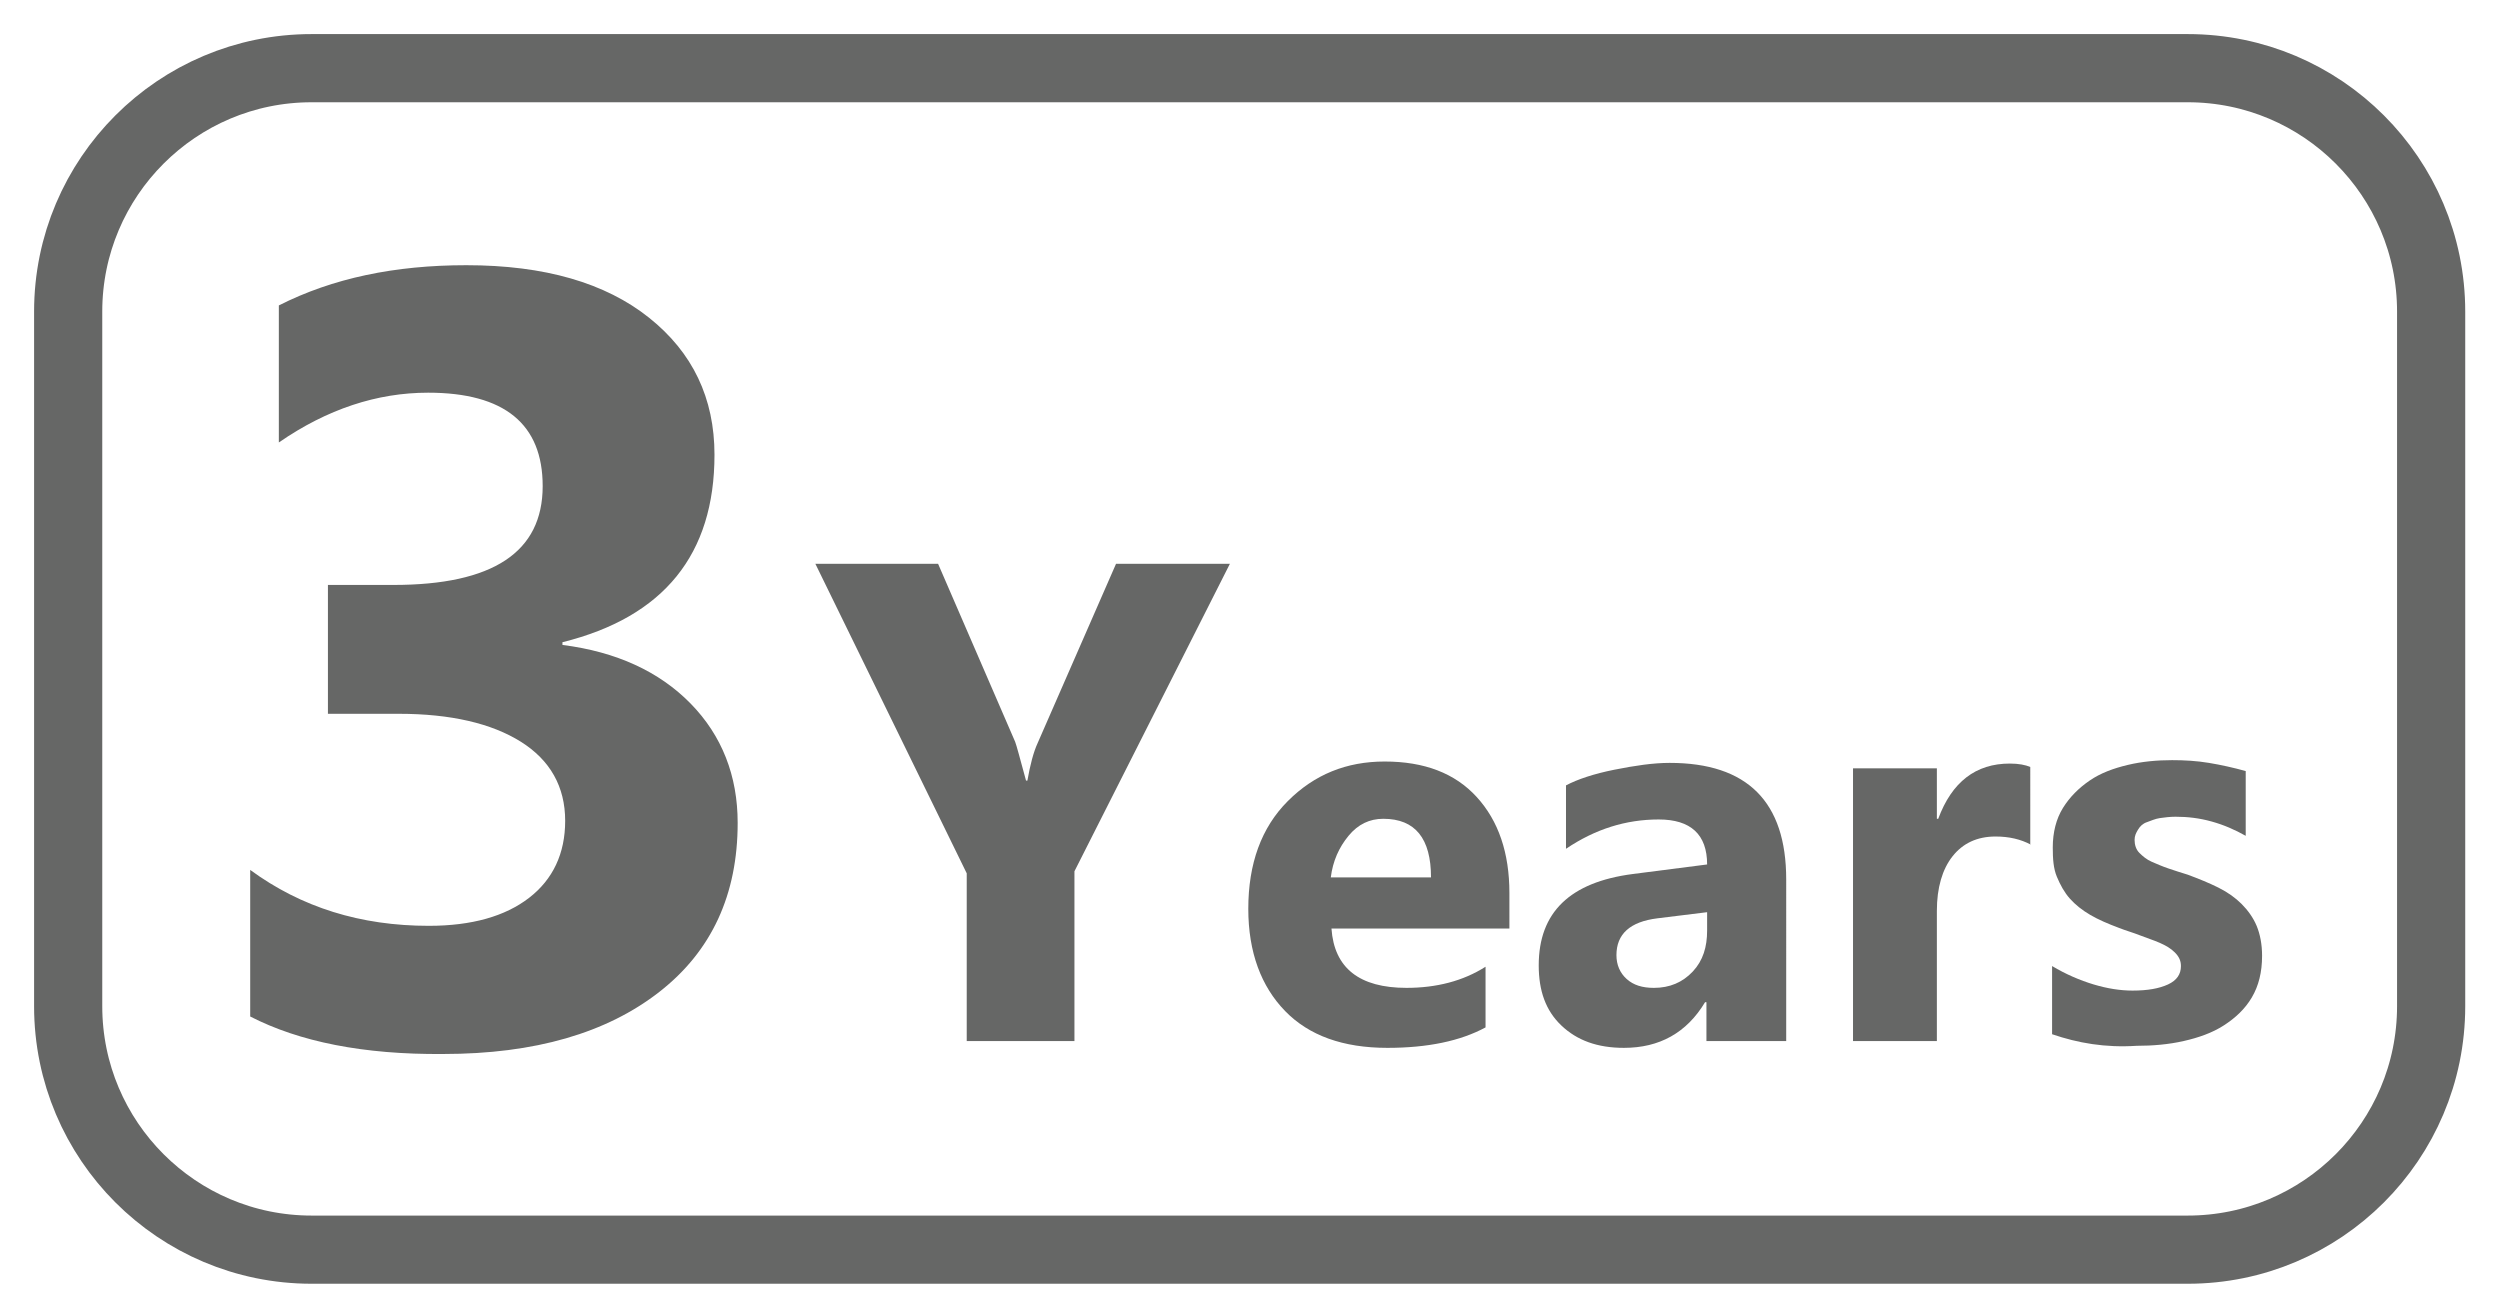
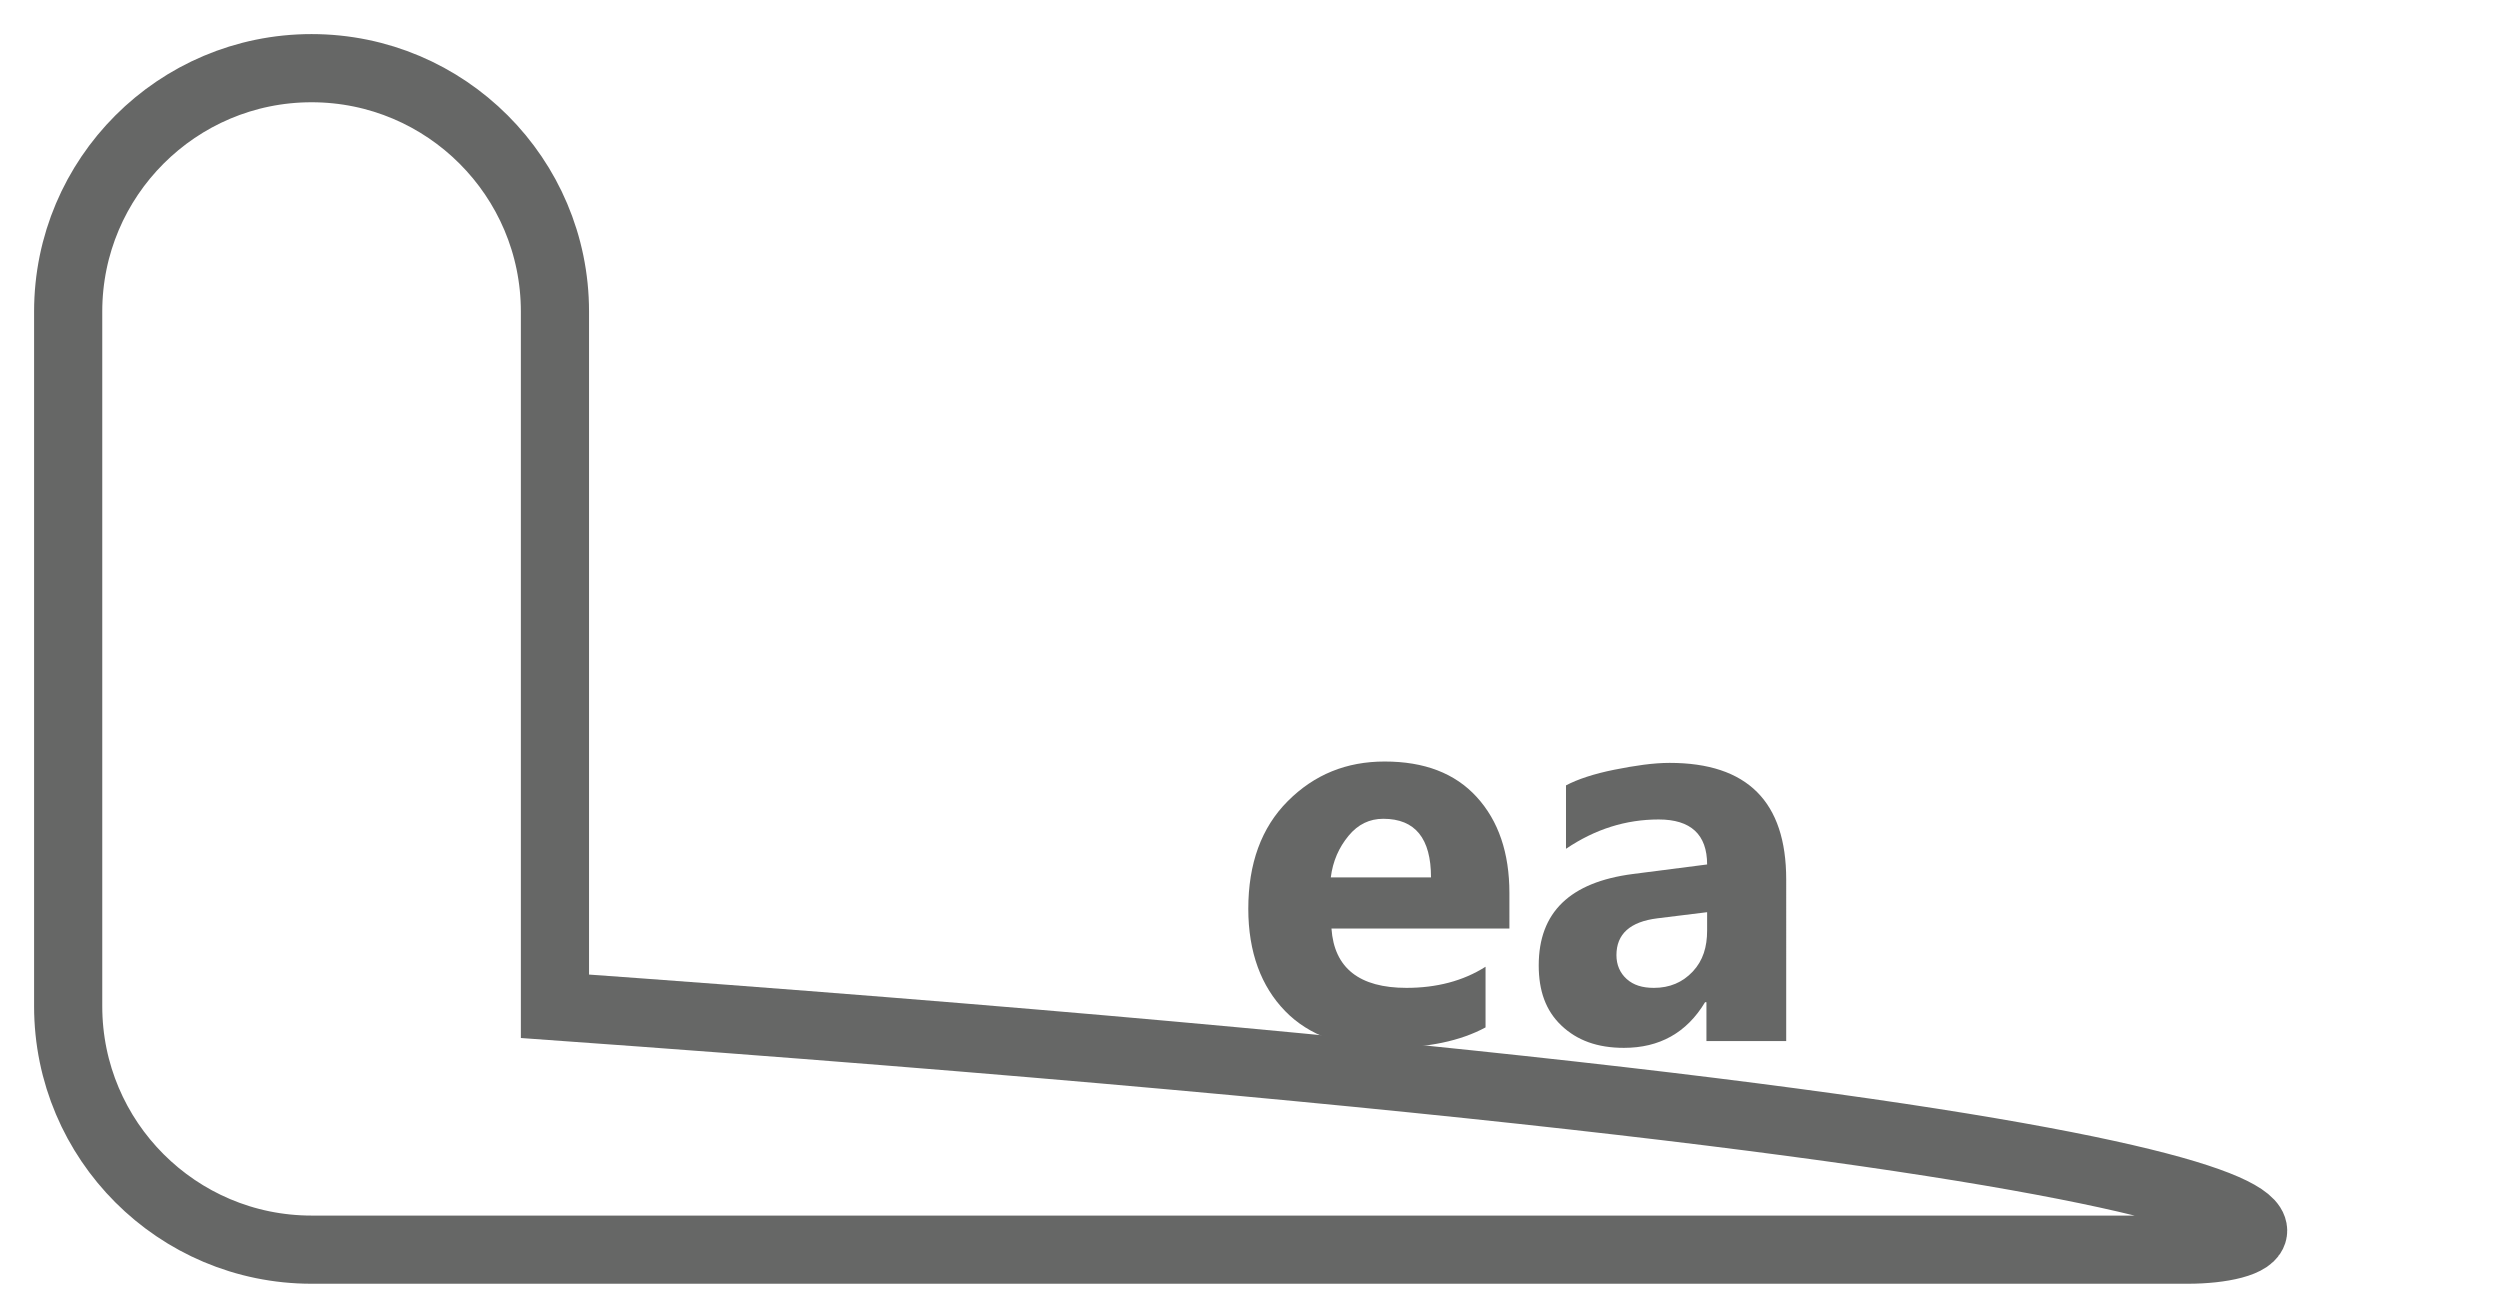
<svg xmlns="http://www.w3.org/2000/svg" version="1.1" id="Layer_1" x="0px" y="0px" viewBox="0 0 36.67 19.11" style="enable-background:new 0 0 36.67 19.11;" xml:space="preserve">
  <style type="text/css">
	.st0{fill:none;stroke:#666766;stroke-miterlimit:10;}
	.st1{fill:#666766;}
</style>
-   <path class="st0" d="M32.09,18.33H4.57C2.6,18.33,1,16.73,1,14.76V4.57C1,2.6,2.6,1,4.57,1h27.52c1.97,0,3.57,1.6,3.57,3.57v10.19  C35.66,16.73,34.06,18.33,32.09,18.33z" />
+   <path class="st0" d="M32.09,18.33H4.57C2.6,18.33,1,16.73,1,14.76V4.57C1,2.6,2.6,1,4.57,1c1.97,0,3.57,1.6,3.57,3.57v10.19  C35.66,16.73,34.06,18.33,32.09,18.33z" />
  <g>
-     <path class="st1" d="M3.67,14.91v-2.15c0.75,0.55,1.62,0.82,2.62,0.82c0.63,0,1.12-0.14,1.47-0.41s0.53-0.65,0.53-1.13   c0-0.5-0.22-0.89-0.65-1.16s-1.03-0.41-1.79-0.41H4.81V8.58h0.96c1.46,0,2.19-0.48,2.19-1.45c0-0.91-0.56-1.37-1.68-1.37   c-0.75,0-1.48,0.24-2.19,0.73V4.48c0.79-0.4,1.7-0.59,2.75-0.59c1.15,0,2.04,0.26,2.68,0.77s0.96,1.18,0.96,2.01   c0,1.46-0.74,2.38-2.23,2.75v0.04c0.79,0.1,1.42,0.39,1.88,0.86s0.69,1.06,0.69,1.75c0,1.05-0.38,1.88-1.15,2.48   s-1.82,0.91-3.17,0.91C5.33,15.47,4.39,15.28,3.67,14.91z" />
-     <path class="st1" d="M18.04,8.27l-2.28,4.51v2.49h-1.58v-2.46l-2.22-4.54h1.8l1.13,2.61c0.02,0.05,0.07,0.24,0.16,0.57h0.02   c0.04-0.23,0.09-0.42,0.15-0.55l1.15-2.63H18.04z" />
    <path class="st1" d="M22.14,13.62h-2.61c0.04,0.58,0.41,0.87,1.1,0.87c0.44,0,0.83-0.1,1.16-0.31v0.89c-0.37,0.2-0.85,0.3-1.44,0.3   c-0.65,0-1.15-0.18-1.5-0.54s-0.54-0.86-0.54-1.5c0-0.66,0.19-1.19,0.58-1.58s0.86-0.58,1.42-0.58c0.58,0,1.03,0.17,1.35,0.52   s0.48,0.82,0.48,1.41V13.62z M20.99,12.87c0-0.57-0.23-0.86-0.7-0.86c-0.2,0-0.37,0.08-0.51,0.25s-0.23,0.37-0.26,0.61H20.99z" />
    <path class="st1" d="M26.2,15.27h-1.17V14.7h-0.02c-0.27,0.45-0.67,0.67-1.19,0.67c-0.39,0-0.69-0.11-0.92-0.33   s-0.33-0.51-0.33-0.88c0-0.78,0.46-1.22,1.38-1.34l1.09-0.14c0-0.44-0.24-0.66-0.71-0.66c-0.48,0-0.93,0.14-1.36,0.43v-0.93   c0.17-0.09,0.41-0.17,0.71-0.23s0.57-0.1,0.81-0.1c1.14,0,1.71,0.57,1.71,1.71V15.27z M25.04,13.65v-0.27l-0.73,0.09   c-0.4,0.05-0.6,0.23-0.6,0.54c0,0.14,0.05,0.26,0.15,0.35s0.23,0.13,0.4,0.13c0.23,0,0.42-0.08,0.57-0.24S25.04,13.89,25.04,13.65z   " />
-     <path class="st1" d="M29.79,12.39c-0.15-0.08-0.32-0.12-0.52-0.12c-0.27,0-0.48,0.1-0.63,0.29s-0.23,0.46-0.23,0.8v1.91h-1.23v-4   h1.23v0.74h0.02c0.2-0.54,0.55-0.81,1.05-0.81c0.13,0,0.23,0.02,0.3,0.05V12.39z" />
-     <path class="st1" d="M30.1,15.17v-1c0.2,0.12,0.41,0.21,0.61,0.27s0.39,0.09,0.57,0.09c0.22,0,0.39-0.03,0.52-0.09   s0.19-0.15,0.19-0.27c0-0.08-0.03-0.14-0.09-0.2s-0.13-0.1-0.22-0.14s-0.19-0.07-0.29-0.11s-0.21-0.07-0.31-0.11   c-0.16-0.06-0.3-0.12-0.42-0.19s-0.22-0.15-0.3-0.24s-0.14-0.2-0.19-0.32s-0.06-0.26-0.06-0.43c0-0.22,0.05-0.42,0.15-0.58   s0.23-0.29,0.39-0.4s0.35-0.18,0.56-0.23s0.43-0.07,0.65-0.07c0.18,0,0.36,0.01,0.54,0.04s0.36,0.07,0.54,0.12v0.95   c-0.16-0.09-0.32-0.16-0.5-0.21s-0.35-0.07-0.53-0.07c-0.08,0-0.16,0.01-0.23,0.02s-0.13,0.04-0.19,0.06s-0.1,0.06-0.13,0.11   s-0.05,0.09-0.05,0.15c0,0.07,0.02,0.14,0.07,0.19s0.11,0.1,0.18,0.13s0.16,0.07,0.25,0.1s0.18,0.06,0.28,0.09   c0.16,0.06,0.31,0.12,0.45,0.19s0.25,0.15,0.34,0.24s0.17,0.2,0.22,0.32s0.08,0.27,0.08,0.44c0,0.24-0.05,0.44-0.15,0.61   s-0.24,0.3-0.41,0.41s-0.37,0.18-0.59,0.23s-0.45,0.07-0.69,0.07C30.88,15.37,30.48,15.3,30.1,15.17z" />
  </g>
  <g>
</g>
  <g>
</g>
  <g>
</g>
  <g>
</g>
  <g>
</g>
  <g>
</g>
</svg>